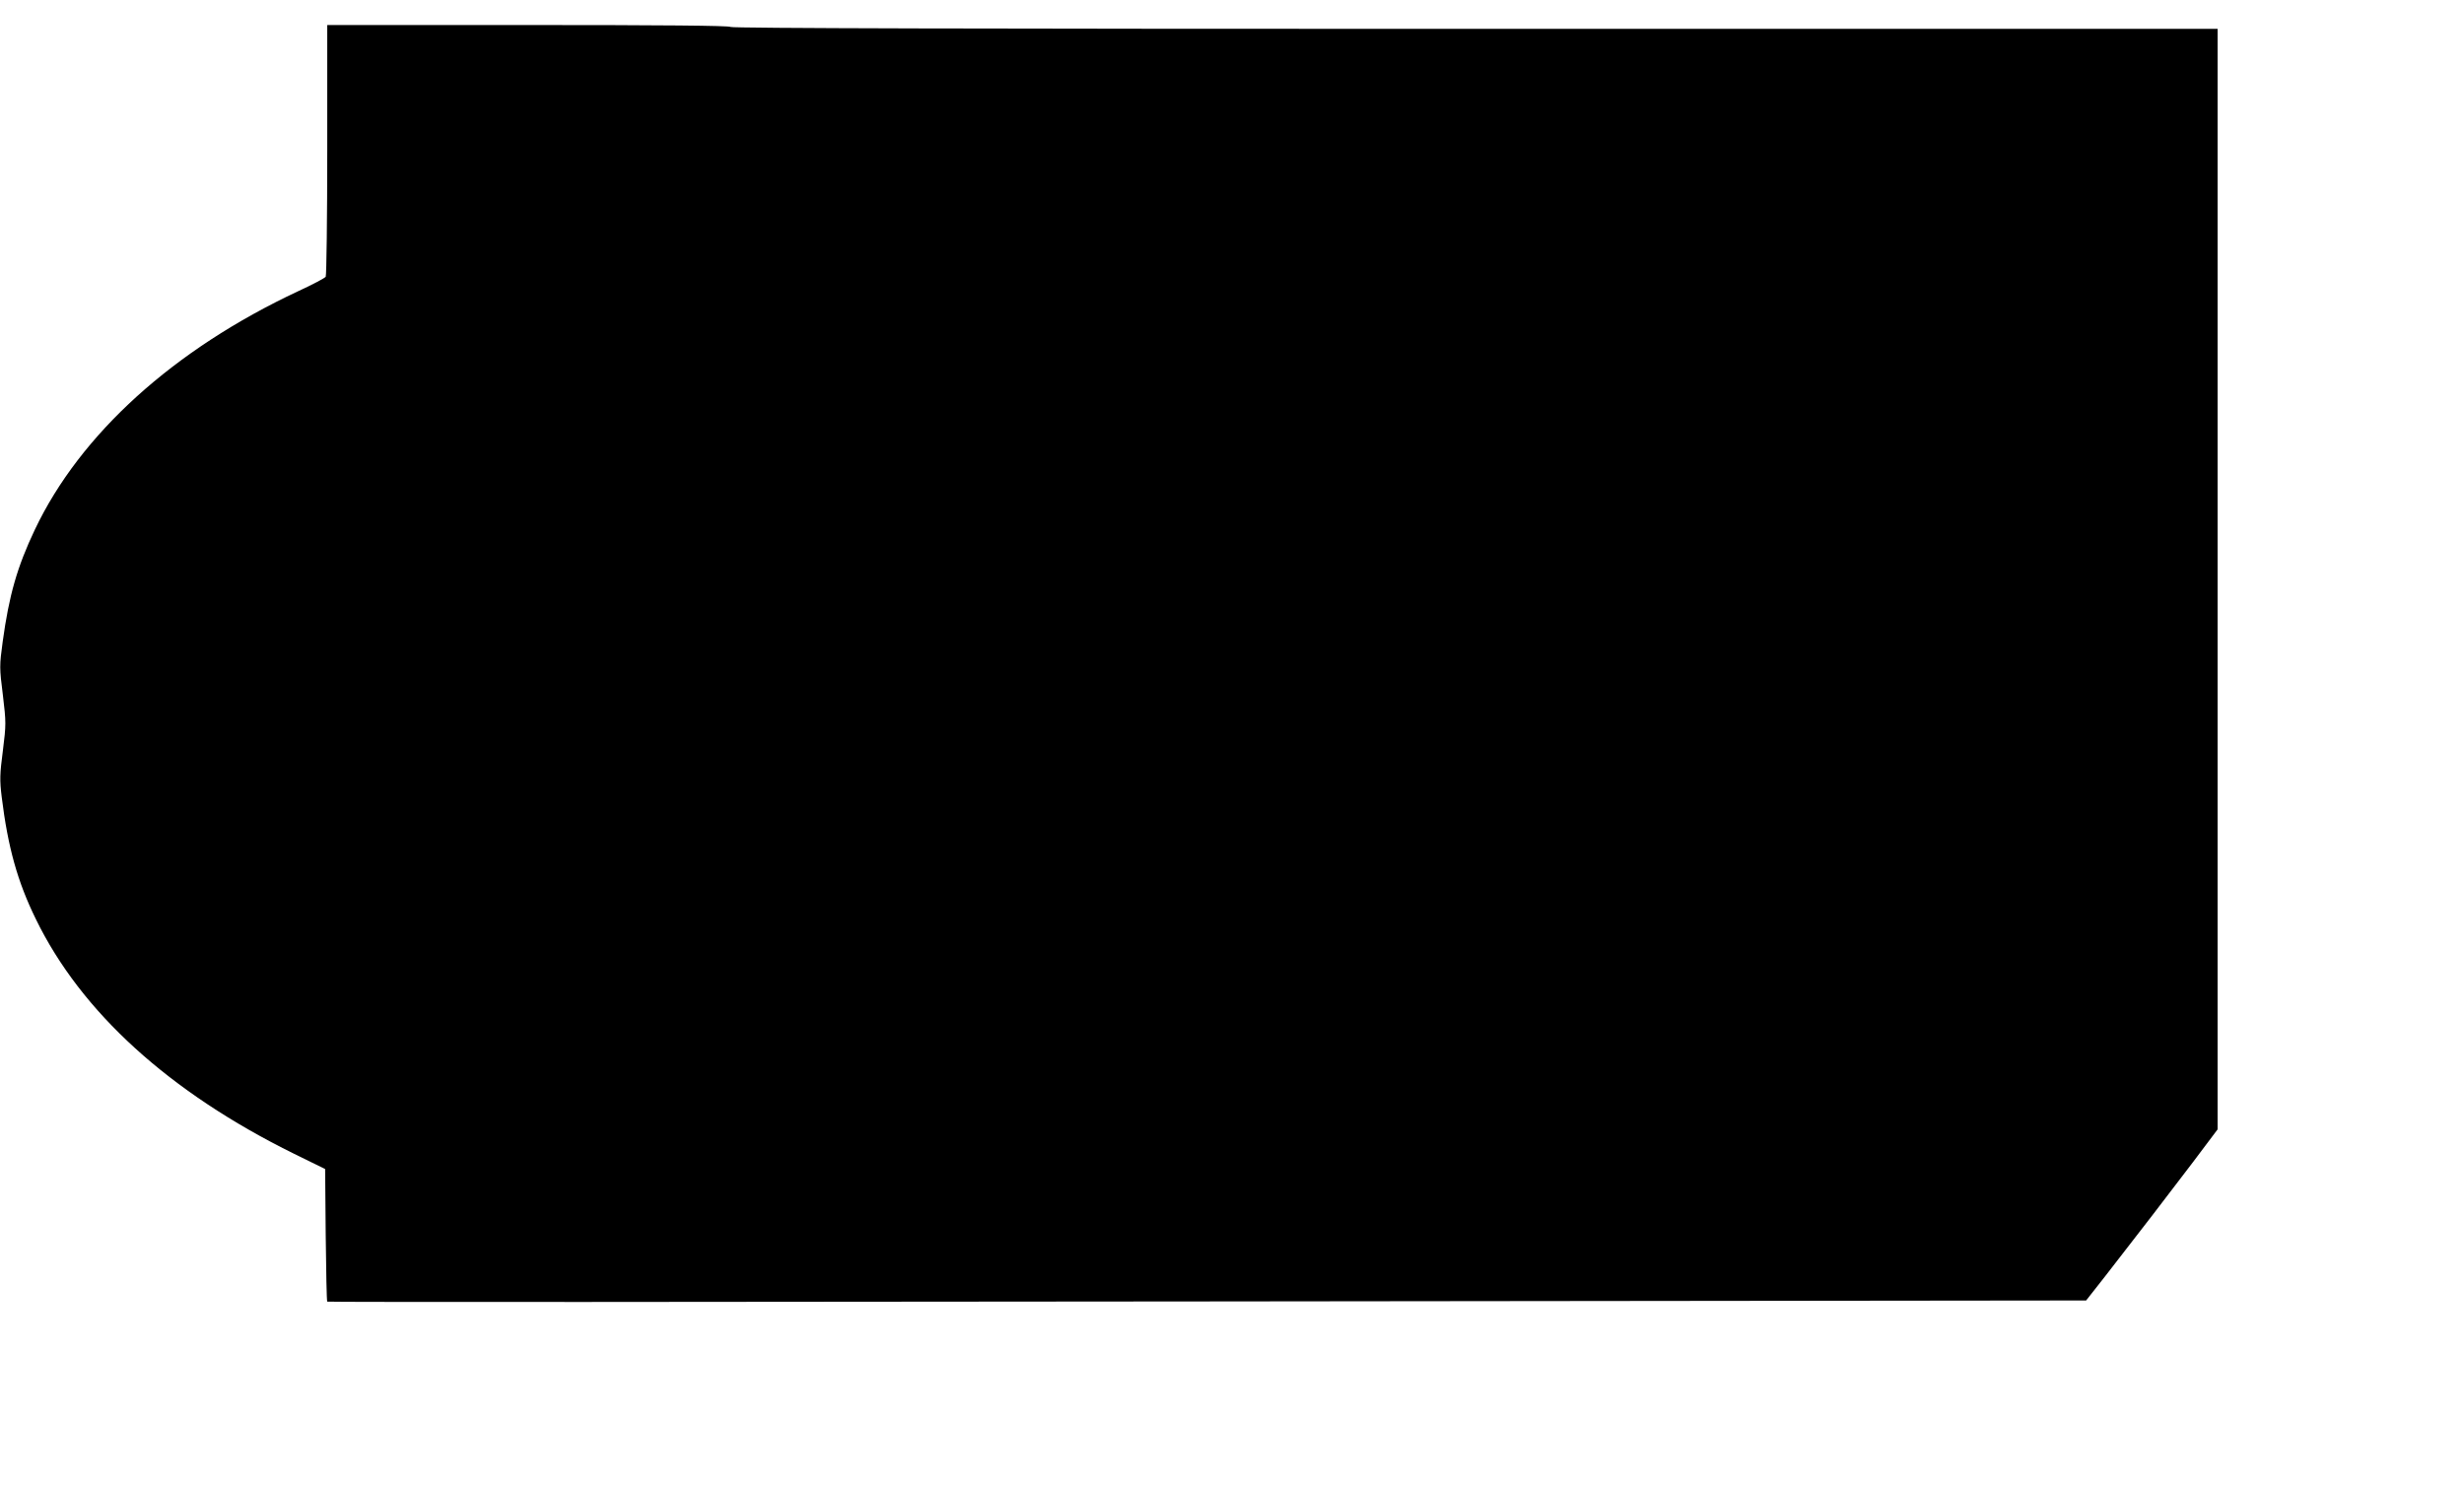
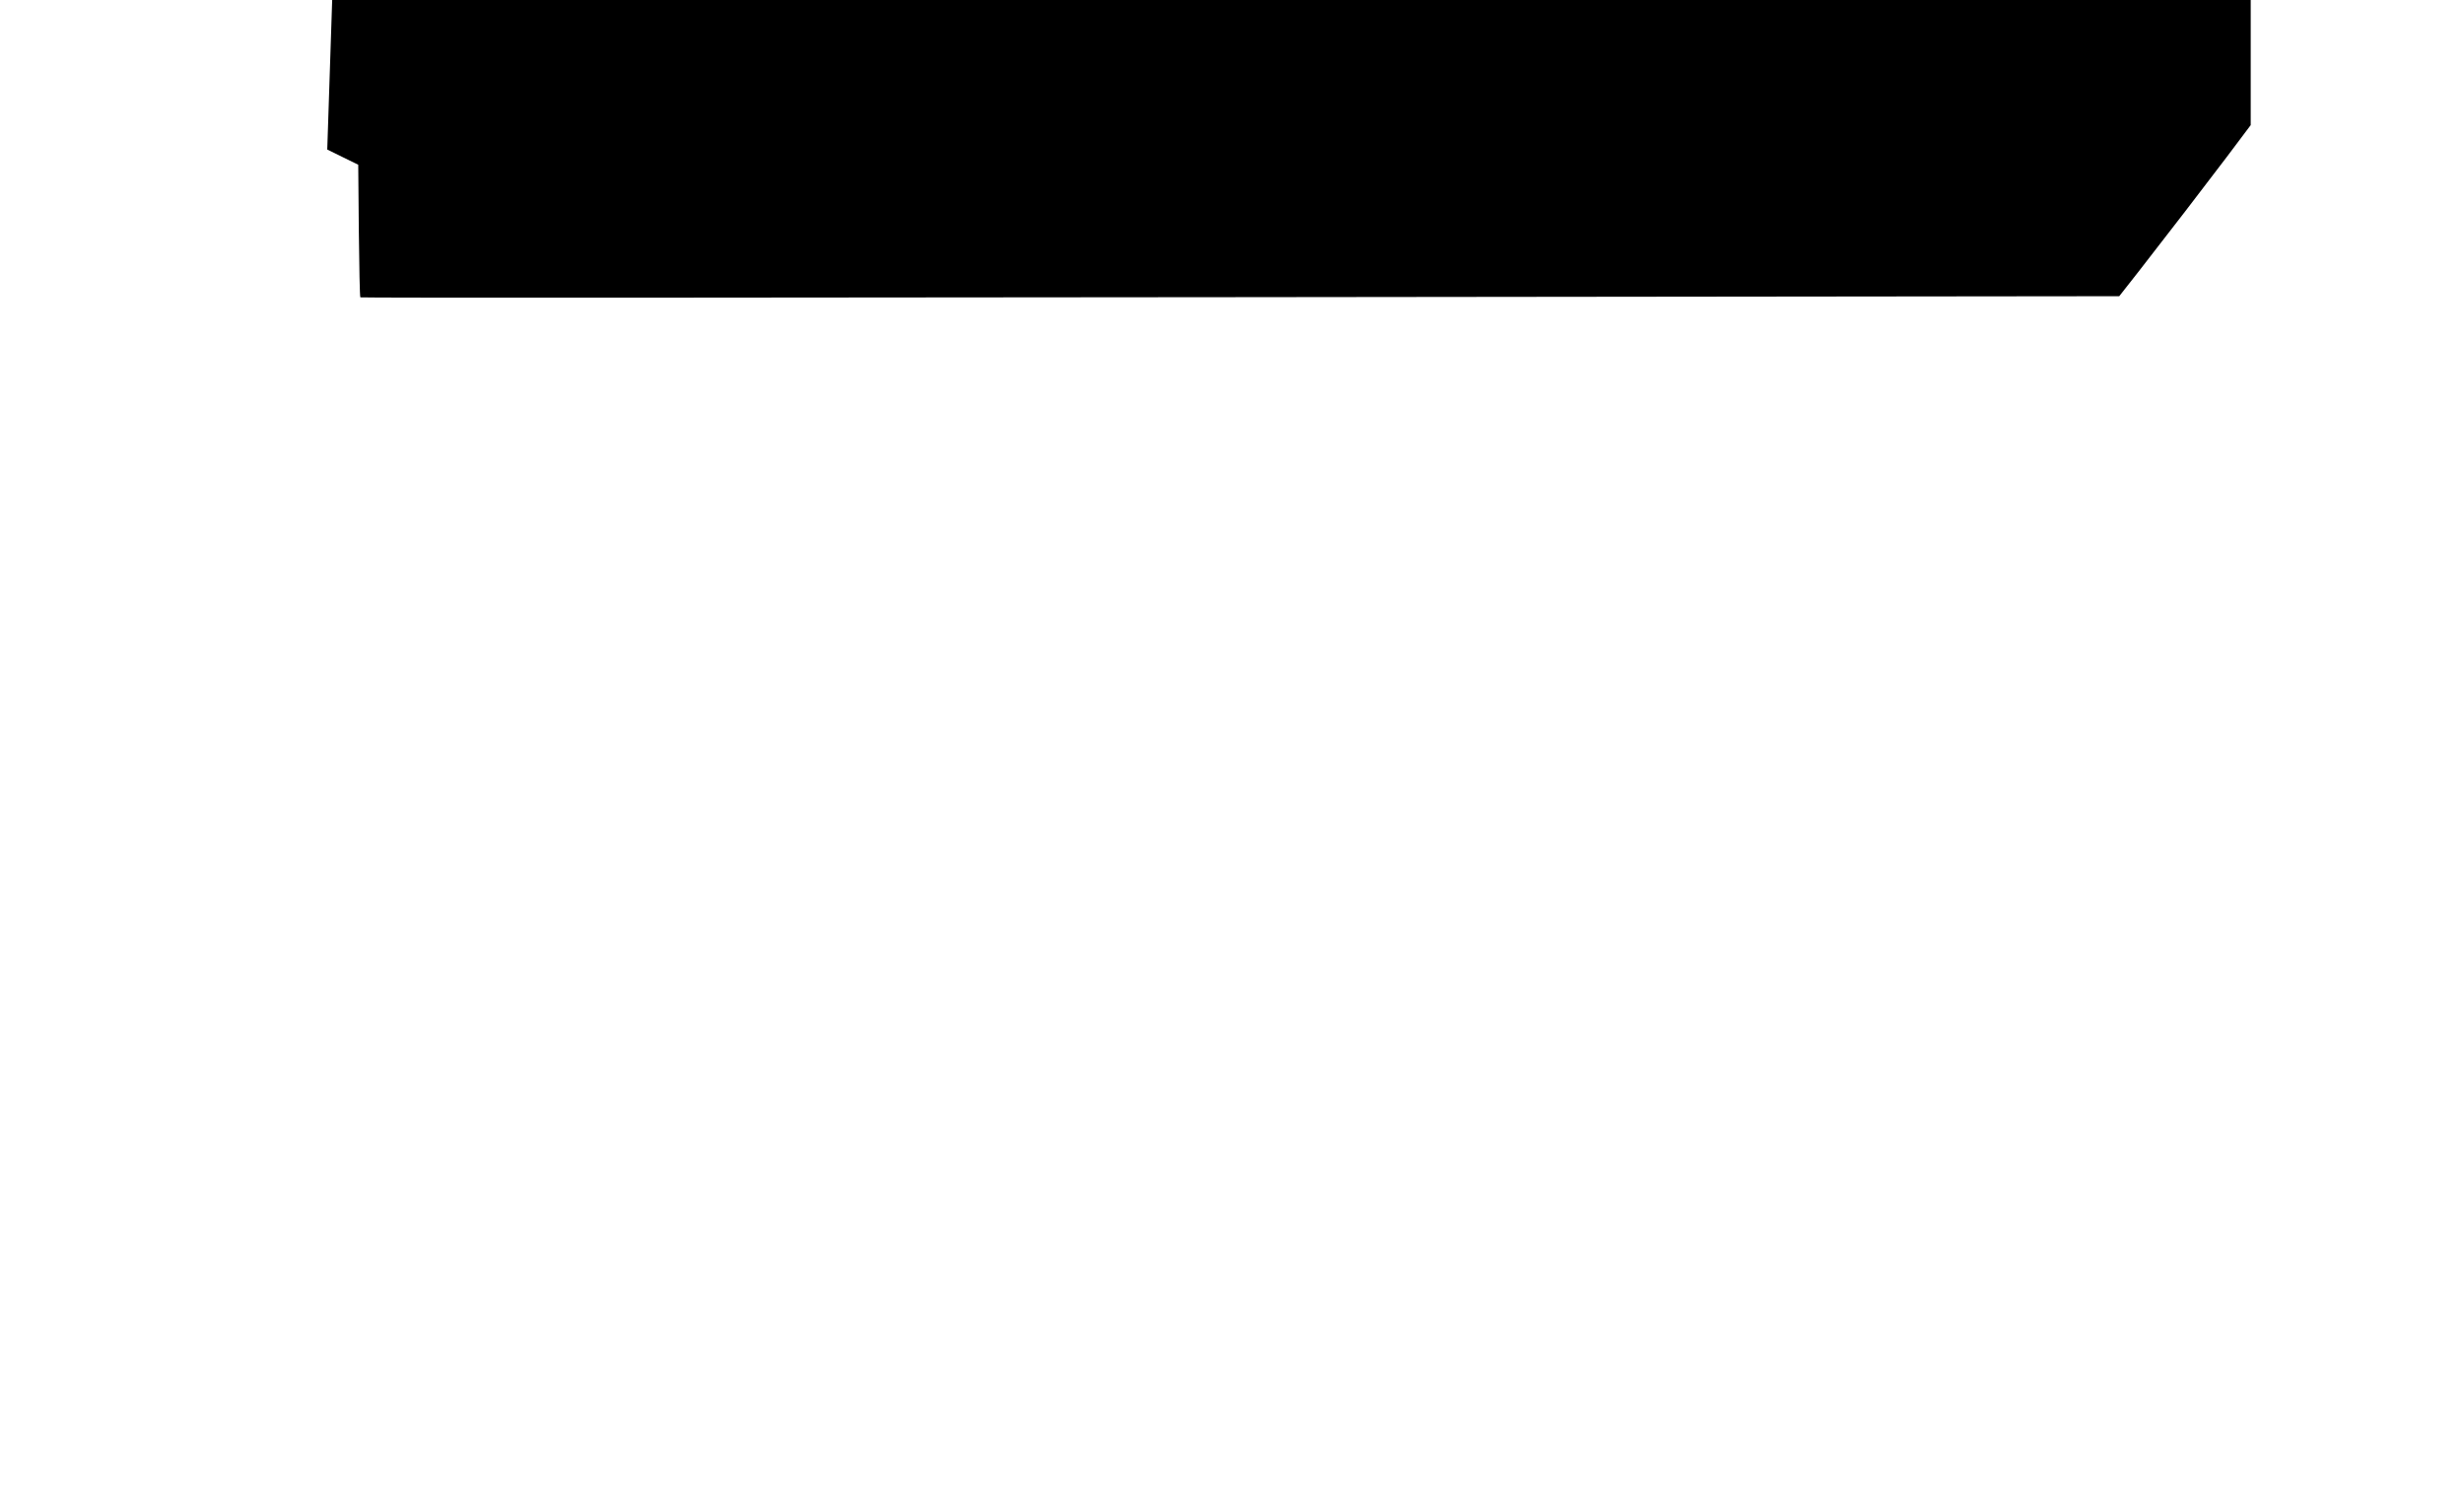
<svg xmlns="http://www.w3.org/2000/svg" version="1.0" width="1280pt" height="772pt" viewBox="0 0 1280 772" preserveAspectRatio="xMidYMid meet">
  <g transform="translate(0,772) scale(0.1,-0.1)" fill="#000000" stroke="none">
-     <path d="M1700 6943 c0 -357 -4 -654 -8 -661 -5 -7 -69 -41 -143 -75 -647 -303 -1132 -742 -1368 -1239 -92 -194 -134 -341 -167 -582 -17 -125 -17 -136 1 -278 17 -142 17 -152 0 -288 -16 -122 -17 -153 -6 -242 32 -260 82 -439 177 -633 235 -483 693 -900 1342 -1220 l161 -79 3 -342 c2 -188 5 -344 8 -347 3 -3 2060 -2 4571 1 l4566 5 99 126 c172 221 326 421 457 594 l127 169 0 2859 0 2859 -3859 0 c-2563 0 -3862 3 -3866 10 -4 7 -365 10 -1051 10 l-1044 0 0 -647z" />
+     <path d="M1700 6943 l161 -79 3 -342 c2 -188 5 -344 8 -347 3 -3 2060 -2 4571 1 l4566 5 99 126 c172 221 326 421 457 594 l127 169 0 2859 0 2859 -3859 0 c-2563 0 -3862 3 -3866 10 -4 7 -365 10 -1051 10 l-1044 0 0 -647z" />
  </g>
</svg>